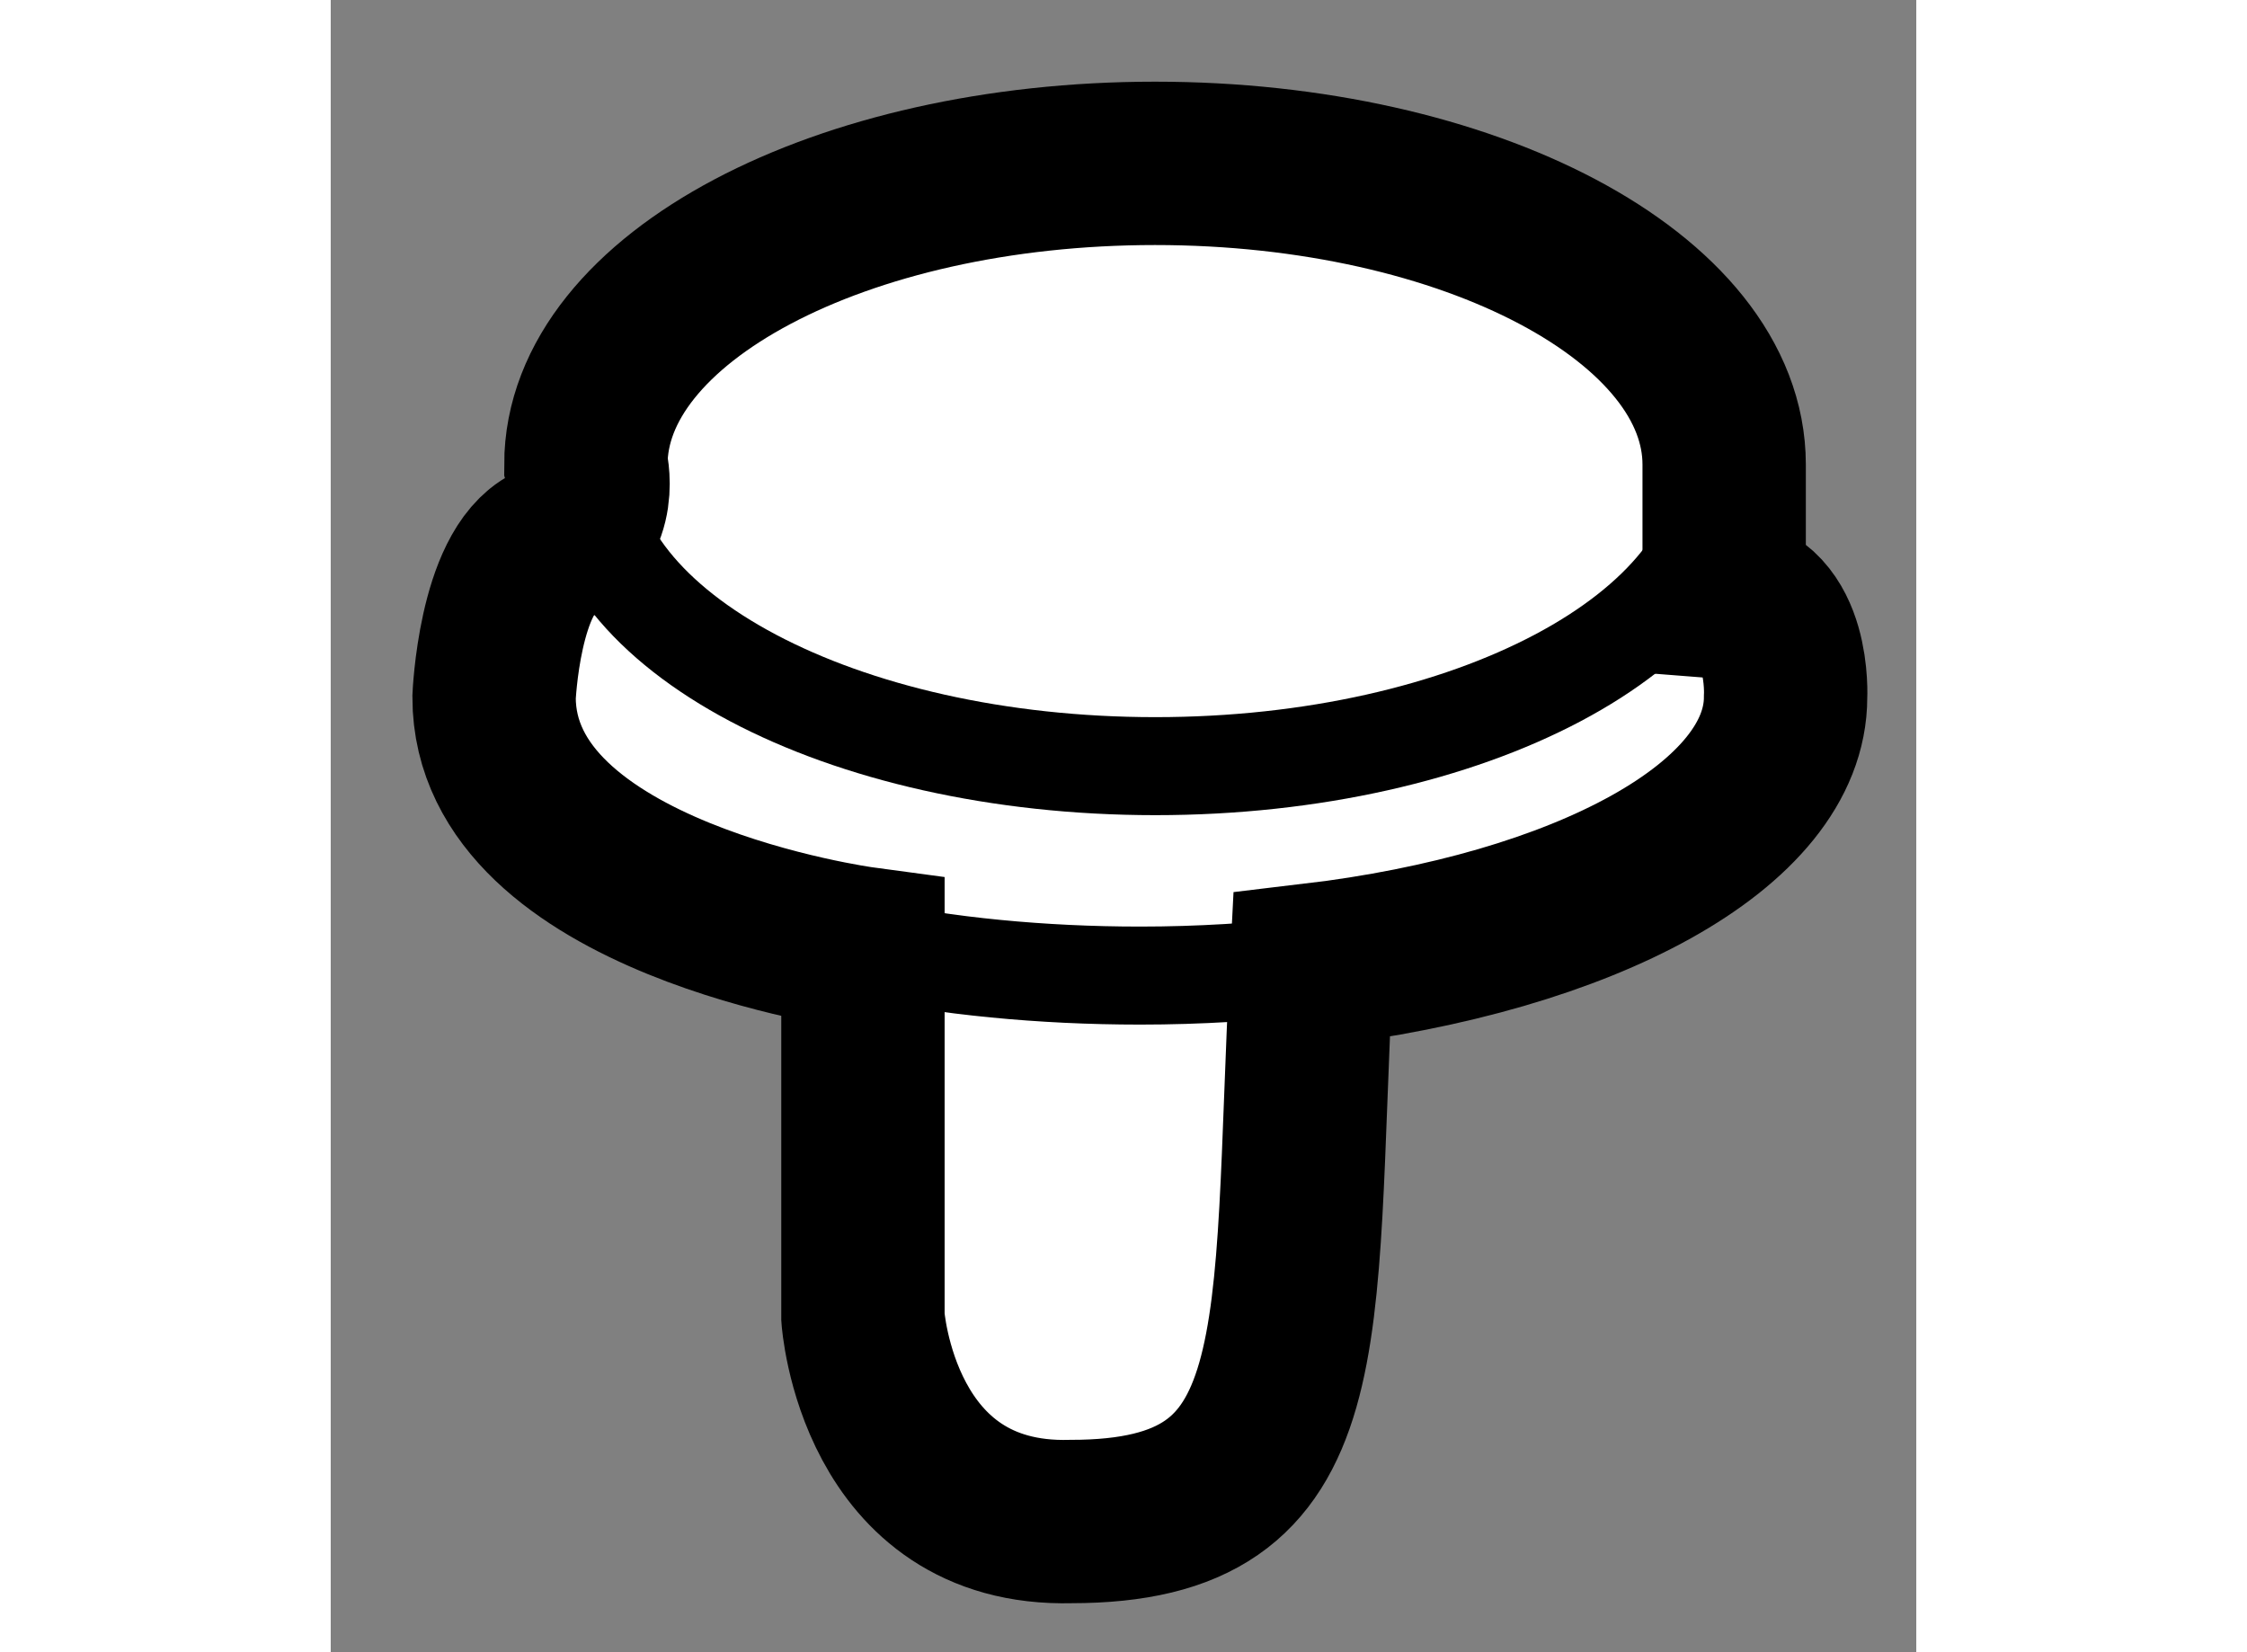
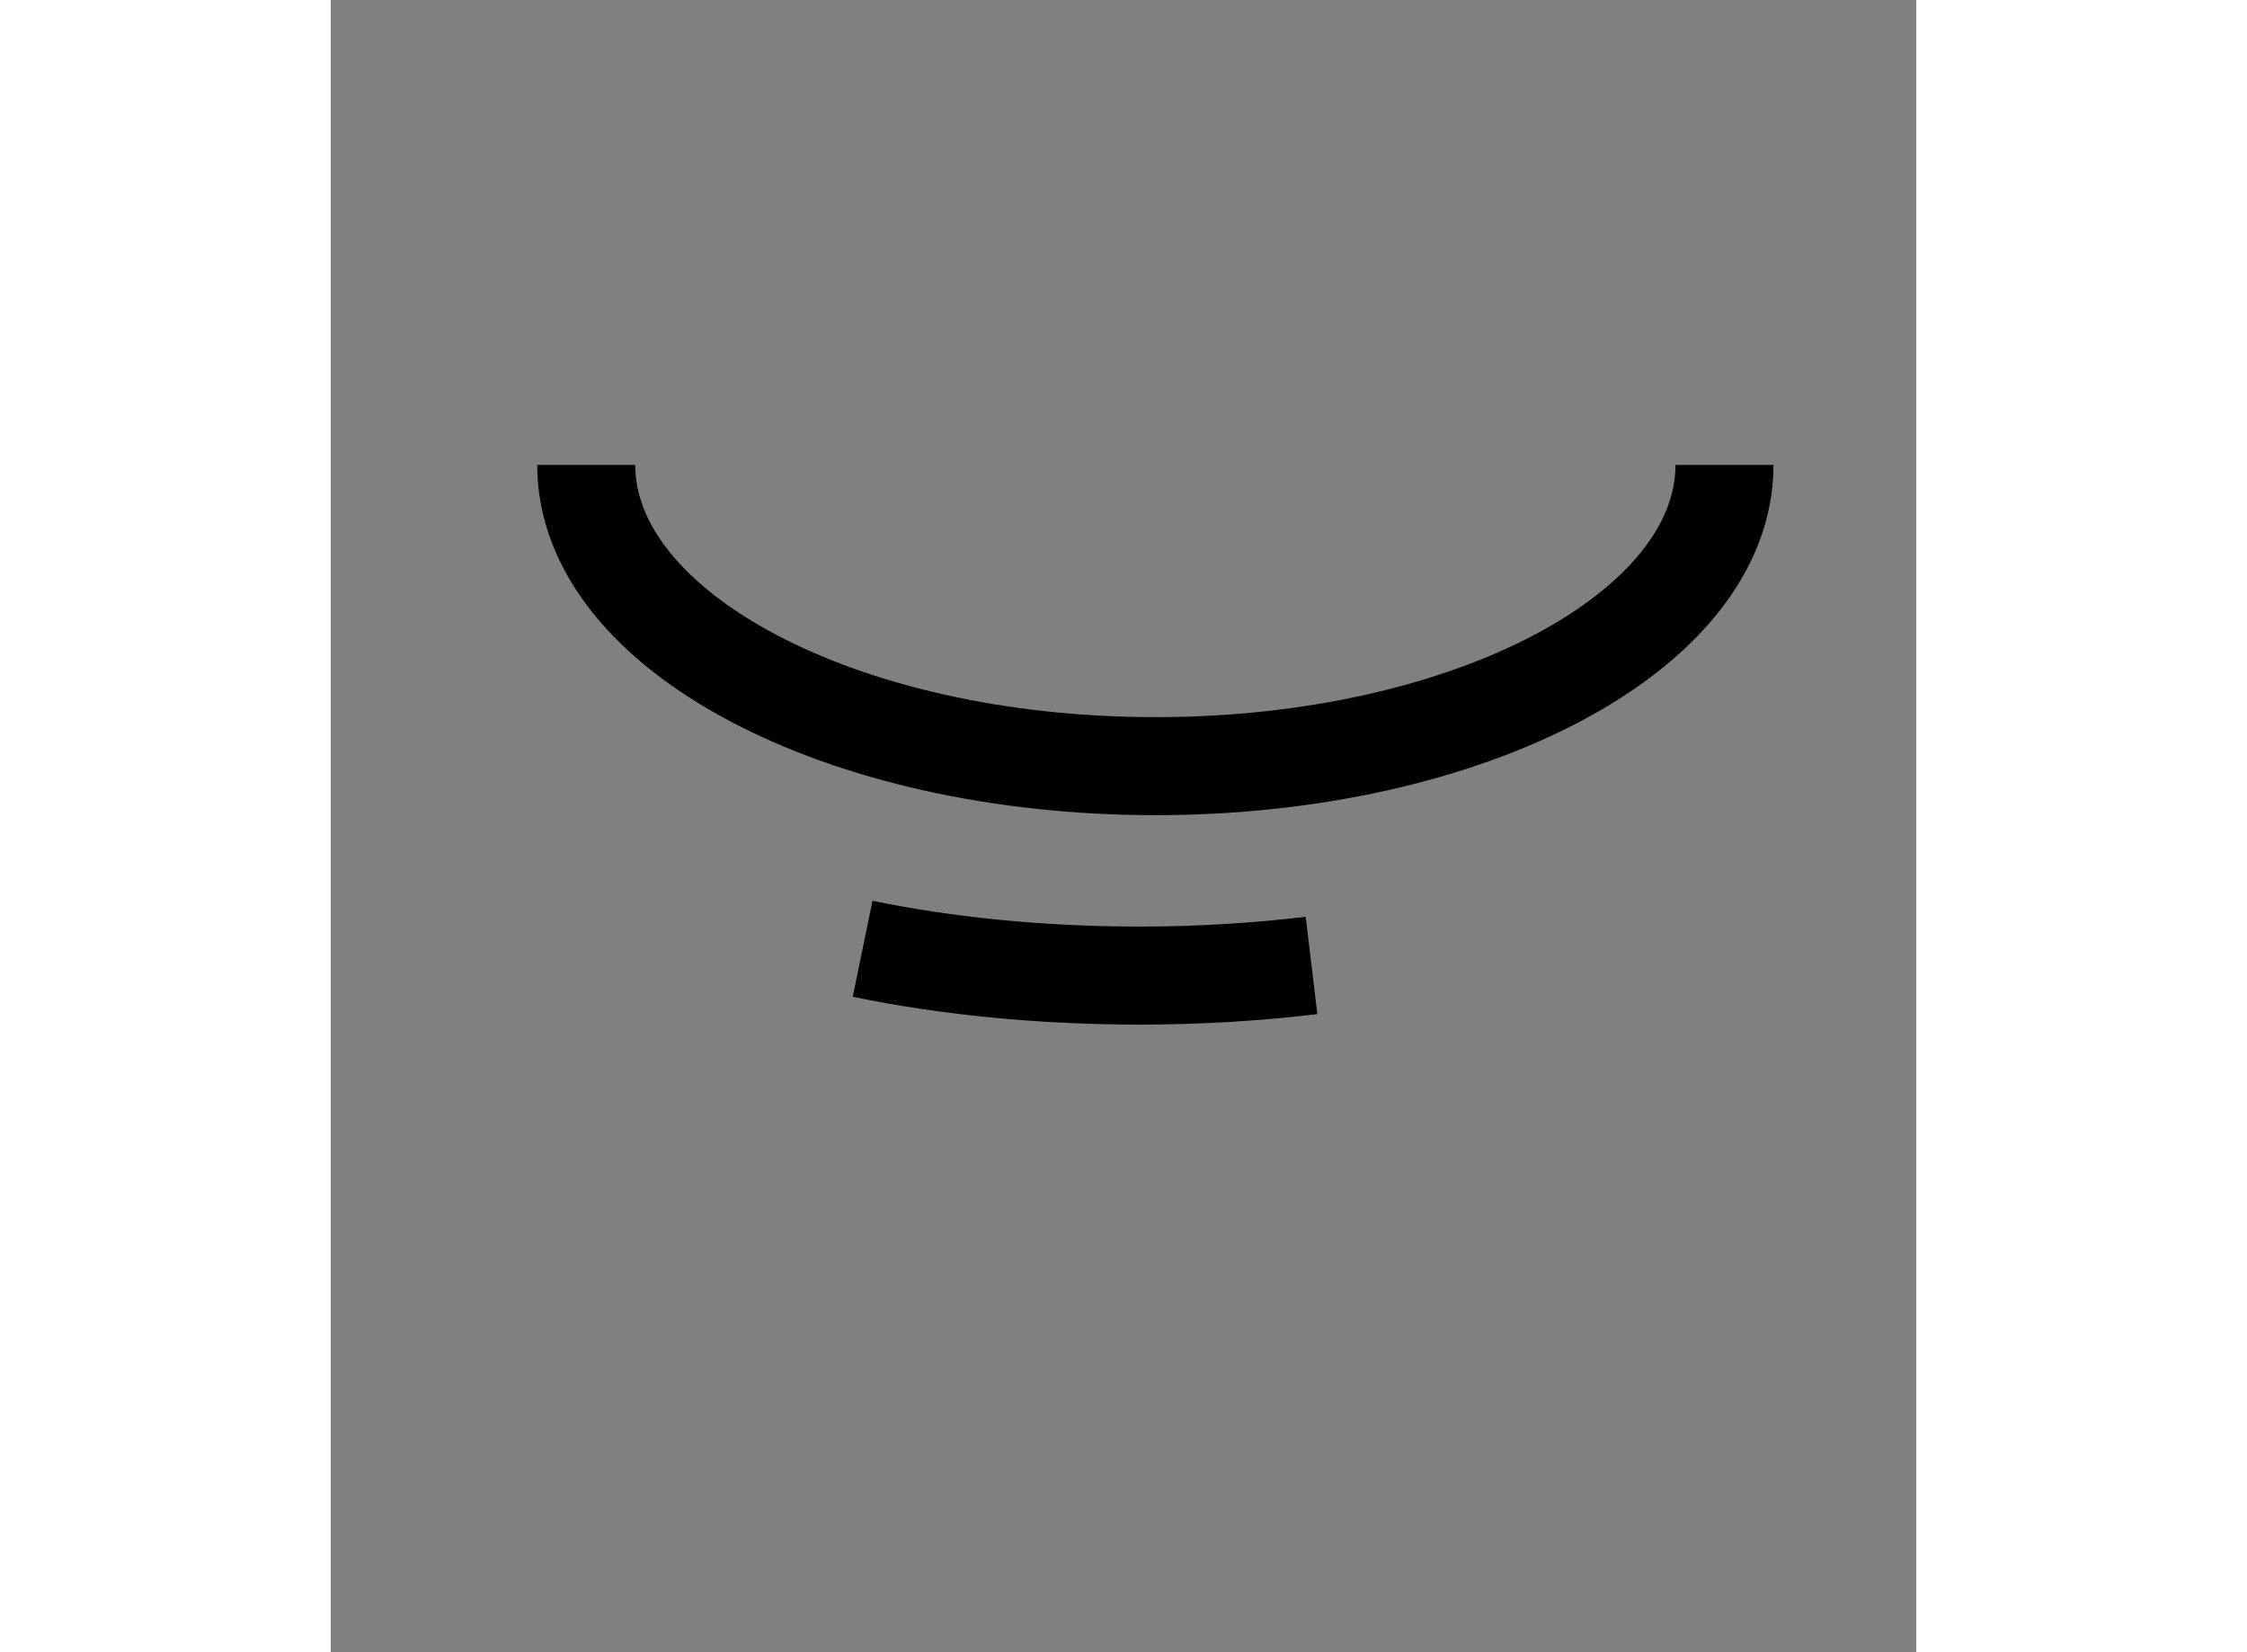
<svg xmlns="http://www.w3.org/2000/svg" version="1.1" x="0px" y="0px" width="244.8px" height="180px" viewBox="205.203 43.858 4.853 5.057" enable-background="new 0 0 244.8 180" xml:space="preserve">
  <rect x="205.203" y="43.858" width="4.853" height="5.057" fill="#808080" stroke="none" />
  <g>
-     <path fill="#FFFFFF" stroke="#000000" stroke-width="0.5" d="M206.832,46.761v1.129c0,0,0.043,0.641,0.637,0.625    c0.766,0,0.676-0.546,0.736-1.703c0.837-0.099,1.451-0.429,1.451-0.82c0,0,0.016-0.29-0.188-0.306v-0.406    c0-0.509-0.78-0.922-1.742-0.922s-1.742,0.413-1.742,0.922c0,0,0.047,0.172-0.109,0.25s-0.172,0.462-0.172,0.462    C205.703,46.609,206.832,46.761,206.832,46.761z" />
    <path fill="none" stroke="#000000" stroke-width="0.3" d="M209.469,45.281c0,0.509-0.78,0.922-1.742,0.922    s-1.742-0.413-1.742-0.922" />
    <path fill="none" stroke="#000000" stroke-width="0.3" d="M206.831,46.762c0.257,0.053,0.545,0.082,0.849,0.082    c0.182,0,0.358-0.011,0.525-0.031" />
  </g>
</svg>